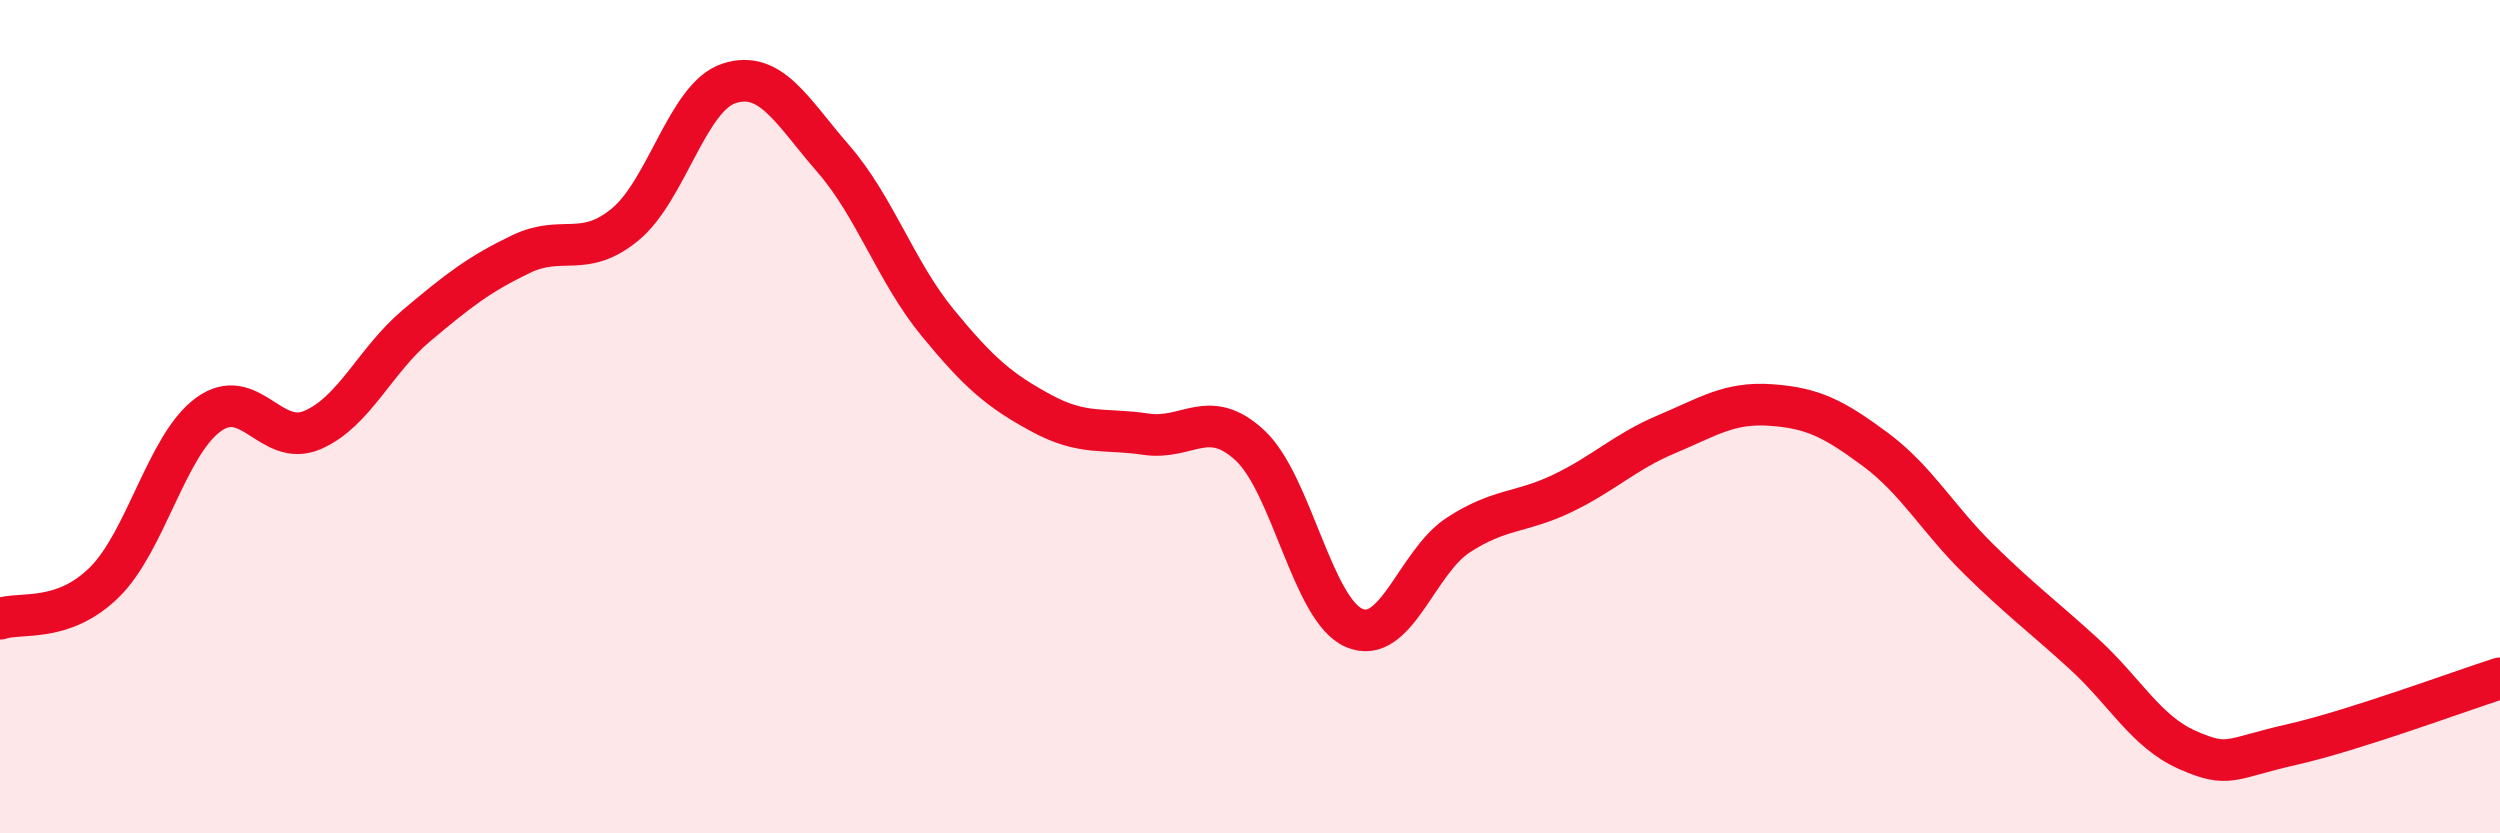
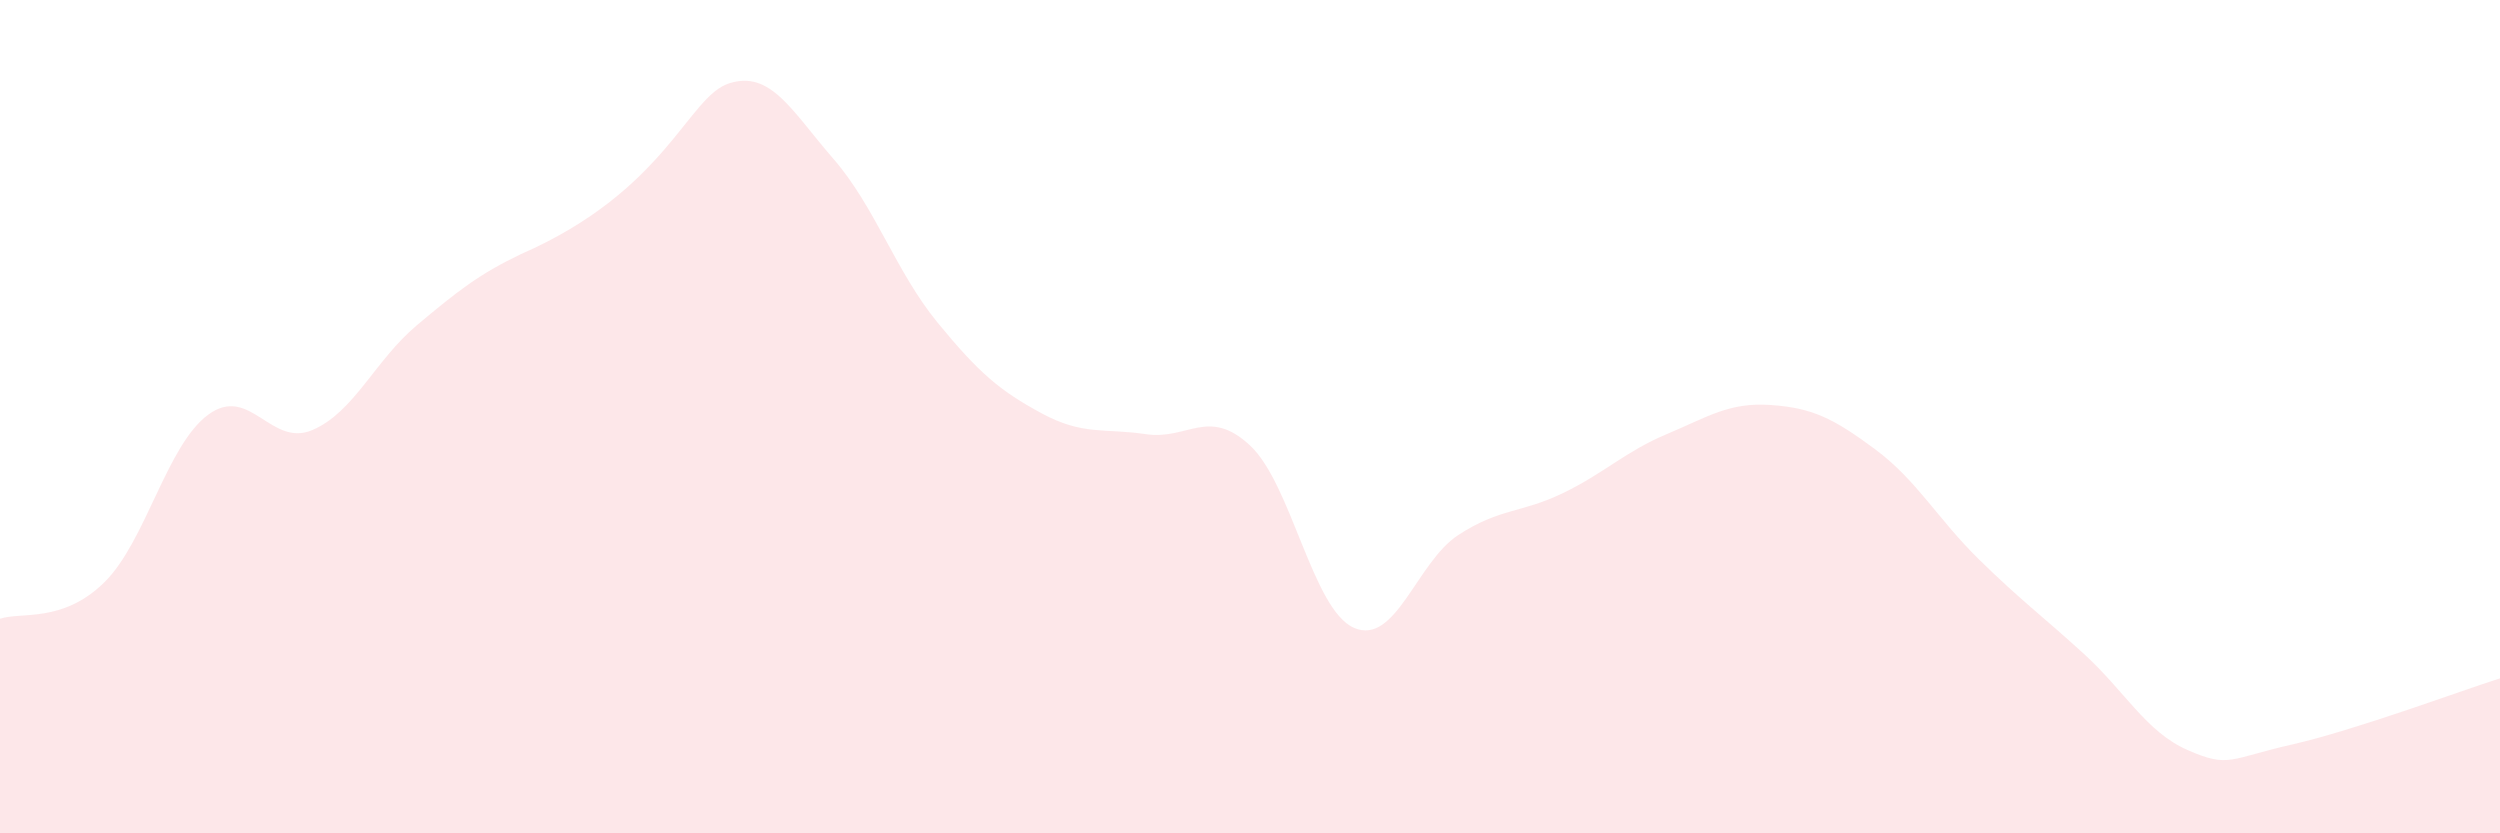
<svg xmlns="http://www.w3.org/2000/svg" width="60" height="20" viewBox="0 0 60 20">
-   <path d="M 0,14.85 C 0.5,14.68 1.5,14.96 2.5,13.98 C 3.5,13 4,10.68 5,9.95 C 6,9.22 6.5,10.75 7.5,10.32 C 8.5,9.89 9,8.65 10,7.81 C 11,6.97 11.5,6.58 12.5,6.1 C 13.5,5.62 14,6.21 15,5.39 C 16,4.57 16.5,2.32 17.5,2 C 18.5,1.68 19,2.66 20,3.81 C 21,4.96 21.5,6.52 22.5,7.74 C 23.5,8.96 24,9.38 25,9.92 C 26,10.46 26.5,10.27 27.5,10.42 C 28.5,10.57 29,9.76 30,10.69 C 31,11.62 31.5,14.64 32.5,15.07 C 33.5,15.5 34,13.49 35,12.84 C 36,12.19 36.5,12.32 37.5,11.84 C 38.5,11.36 39,10.84 40,10.42 C 41,10 41.5,9.65 42.5,9.72 C 43.5,9.79 44,10.04 45,10.78 C 46,11.52 46.5,12.45 47.5,13.43 C 48.5,14.41 49,14.77 50,15.68 C 51,16.59 51.5,17.56 52.5,18 C 53.5,18.44 53.5,18.21 55,17.87 C 56.5,17.53 59,16.6 60,16.28L60 20L0 20Z" fill="#EB0A25" opacity="0.1" stroke-linecap="round" stroke-linejoin="round" />
-   <path d="M 0,14.85 C 0.5,14.68 1.5,14.96 2.5,13.98 C 3.5,13 4,10.68 5,9.95 C 6,9.22 6.5,10.75 7.5,10.32 C 8.5,9.89 9,8.65 10,7.81 C 11,6.97 11.5,6.58 12.5,6.1 C 13.5,5.62 14,6.21 15,5.39 C 16,4.57 16.5,2.32 17.5,2 C 18.5,1.68 19,2.66 20,3.81 C 21,4.96 21.5,6.52 22.5,7.74 C 23.5,8.96 24,9.38 25,9.92 C 26,10.46 26.5,10.27 27.5,10.42 C 28.5,10.57 29,9.76 30,10.69 C 31,11.62 31.5,14.64 32.5,15.07 C 33.5,15.5 34,13.49 35,12.84 C 36,12.19 36.5,12.32 37.5,11.84 C 38.5,11.36 39,10.84 40,10.42 C 41,10 41.5,9.65 42.5,9.72 C 43.5,9.79 44,10.04 45,10.78 C 46,11.52 46.5,12.45 47.5,13.43 C 48.5,14.41 49,14.77 50,15.68 C 51,16.59 51.5,17.56 52.5,18 C 53.5,18.44 53.5,18.21 55,17.87 C 56.5,17.53 59,16.6 60,16.28" stroke="#EB0A25" stroke-width="1" fill="none" stroke-linecap="round" stroke-linejoin="round" />
+   <path d="M 0,14.85 C 0.5,14.68 1.5,14.96 2.5,13.98 C 3.5,13 4,10.68 5,9.95 C 6,9.22 6.5,10.75 7.5,10.32 C 8.5,9.89 9,8.65 10,7.81 C 11,6.97 11.5,6.58 12.5,6.1 C 16,4.57 16.5,2.32 17.5,2 C 18.5,1.68 19,2.66 20,3.81 C 21,4.96 21.5,6.52 22.5,7.74 C 23.5,8.96 24,9.38 25,9.92 C 26,10.46 26.5,10.27 27.5,10.42 C 28.5,10.57 29,9.76 30,10.69 C 31,11.62 31.5,14.64 32.5,15.07 C 33.5,15.5 34,13.49 35,12.84 C 36,12.19 36.5,12.32 37.5,11.84 C 38.5,11.36 39,10.84 40,10.42 C 41,10 41.5,9.65 42.5,9.72 C 43.5,9.79 44,10.04 45,10.78 C 46,11.52 46.5,12.45 47.5,13.43 C 48.5,14.41 49,14.77 50,15.68 C 51,16.59 51.5,17.56 52.5,18 C 53.5,18.44 53.5,18.21 55,17.87 C 56.5,17.53 59,16.6 60,16.28L60 20L0 20Z" fill="#EB0A25" opacity="0.1" stroke-linecap="round" stroke-linejoin="round" />
</svg>